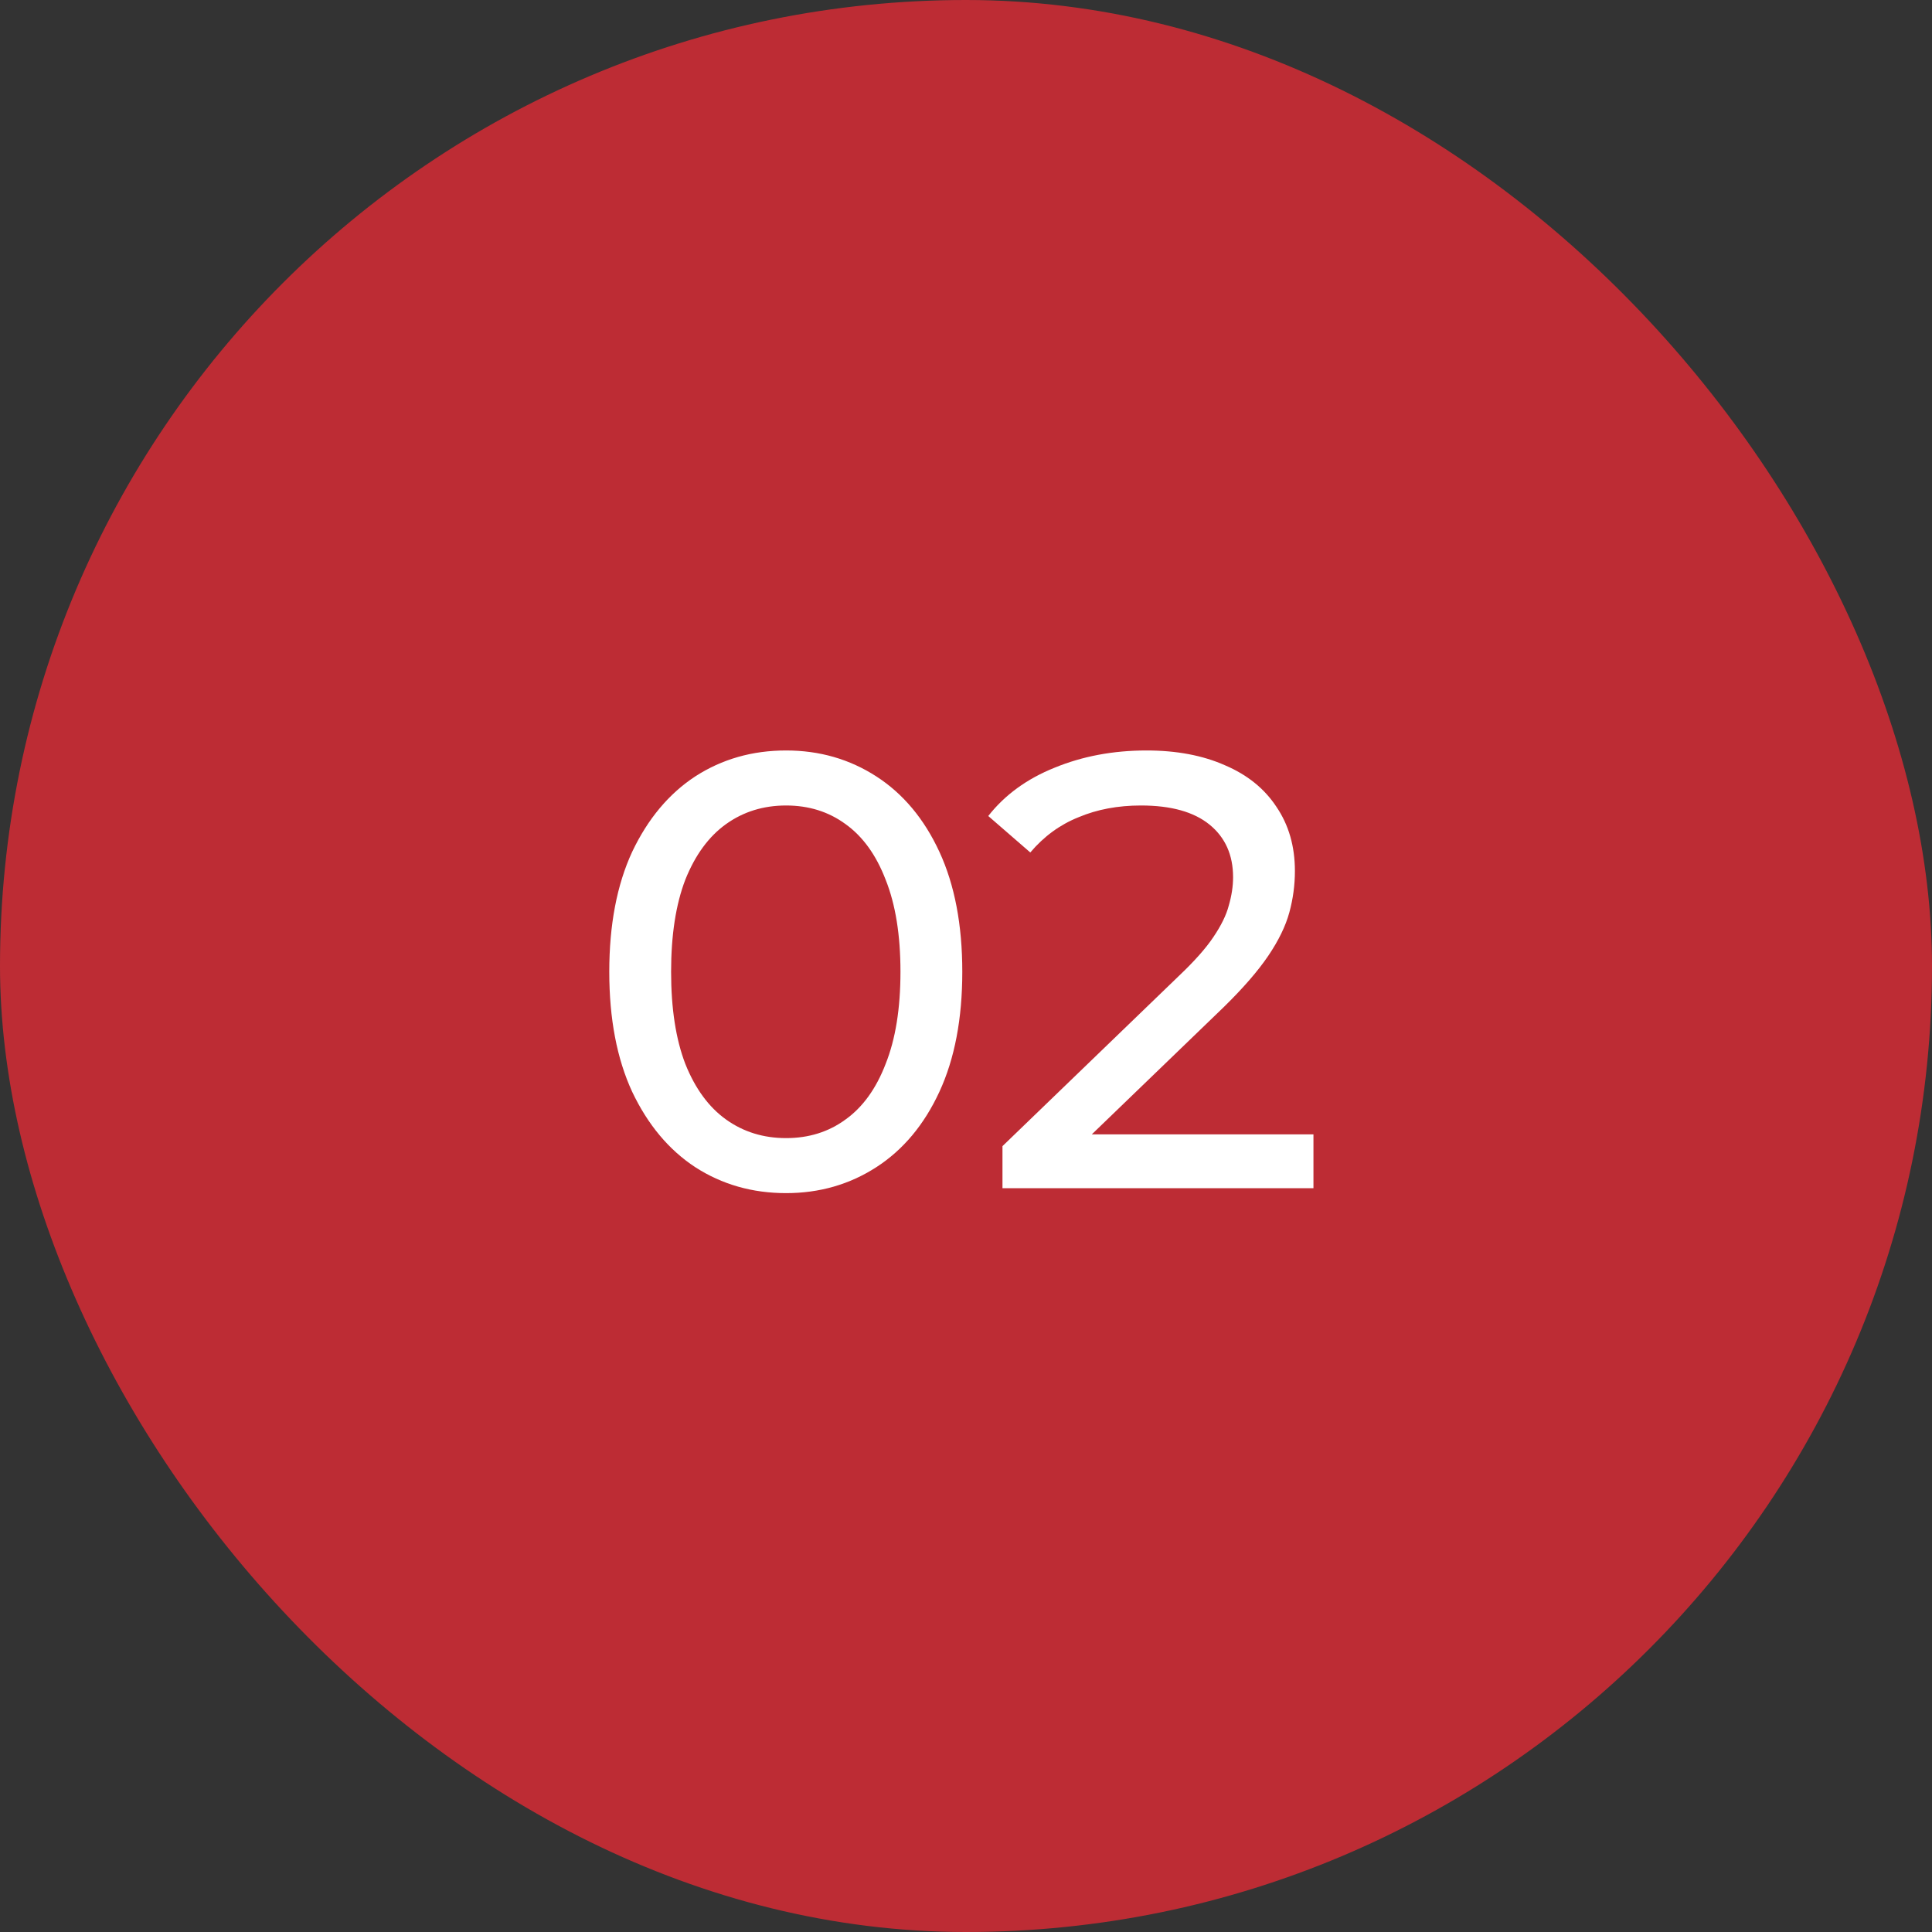
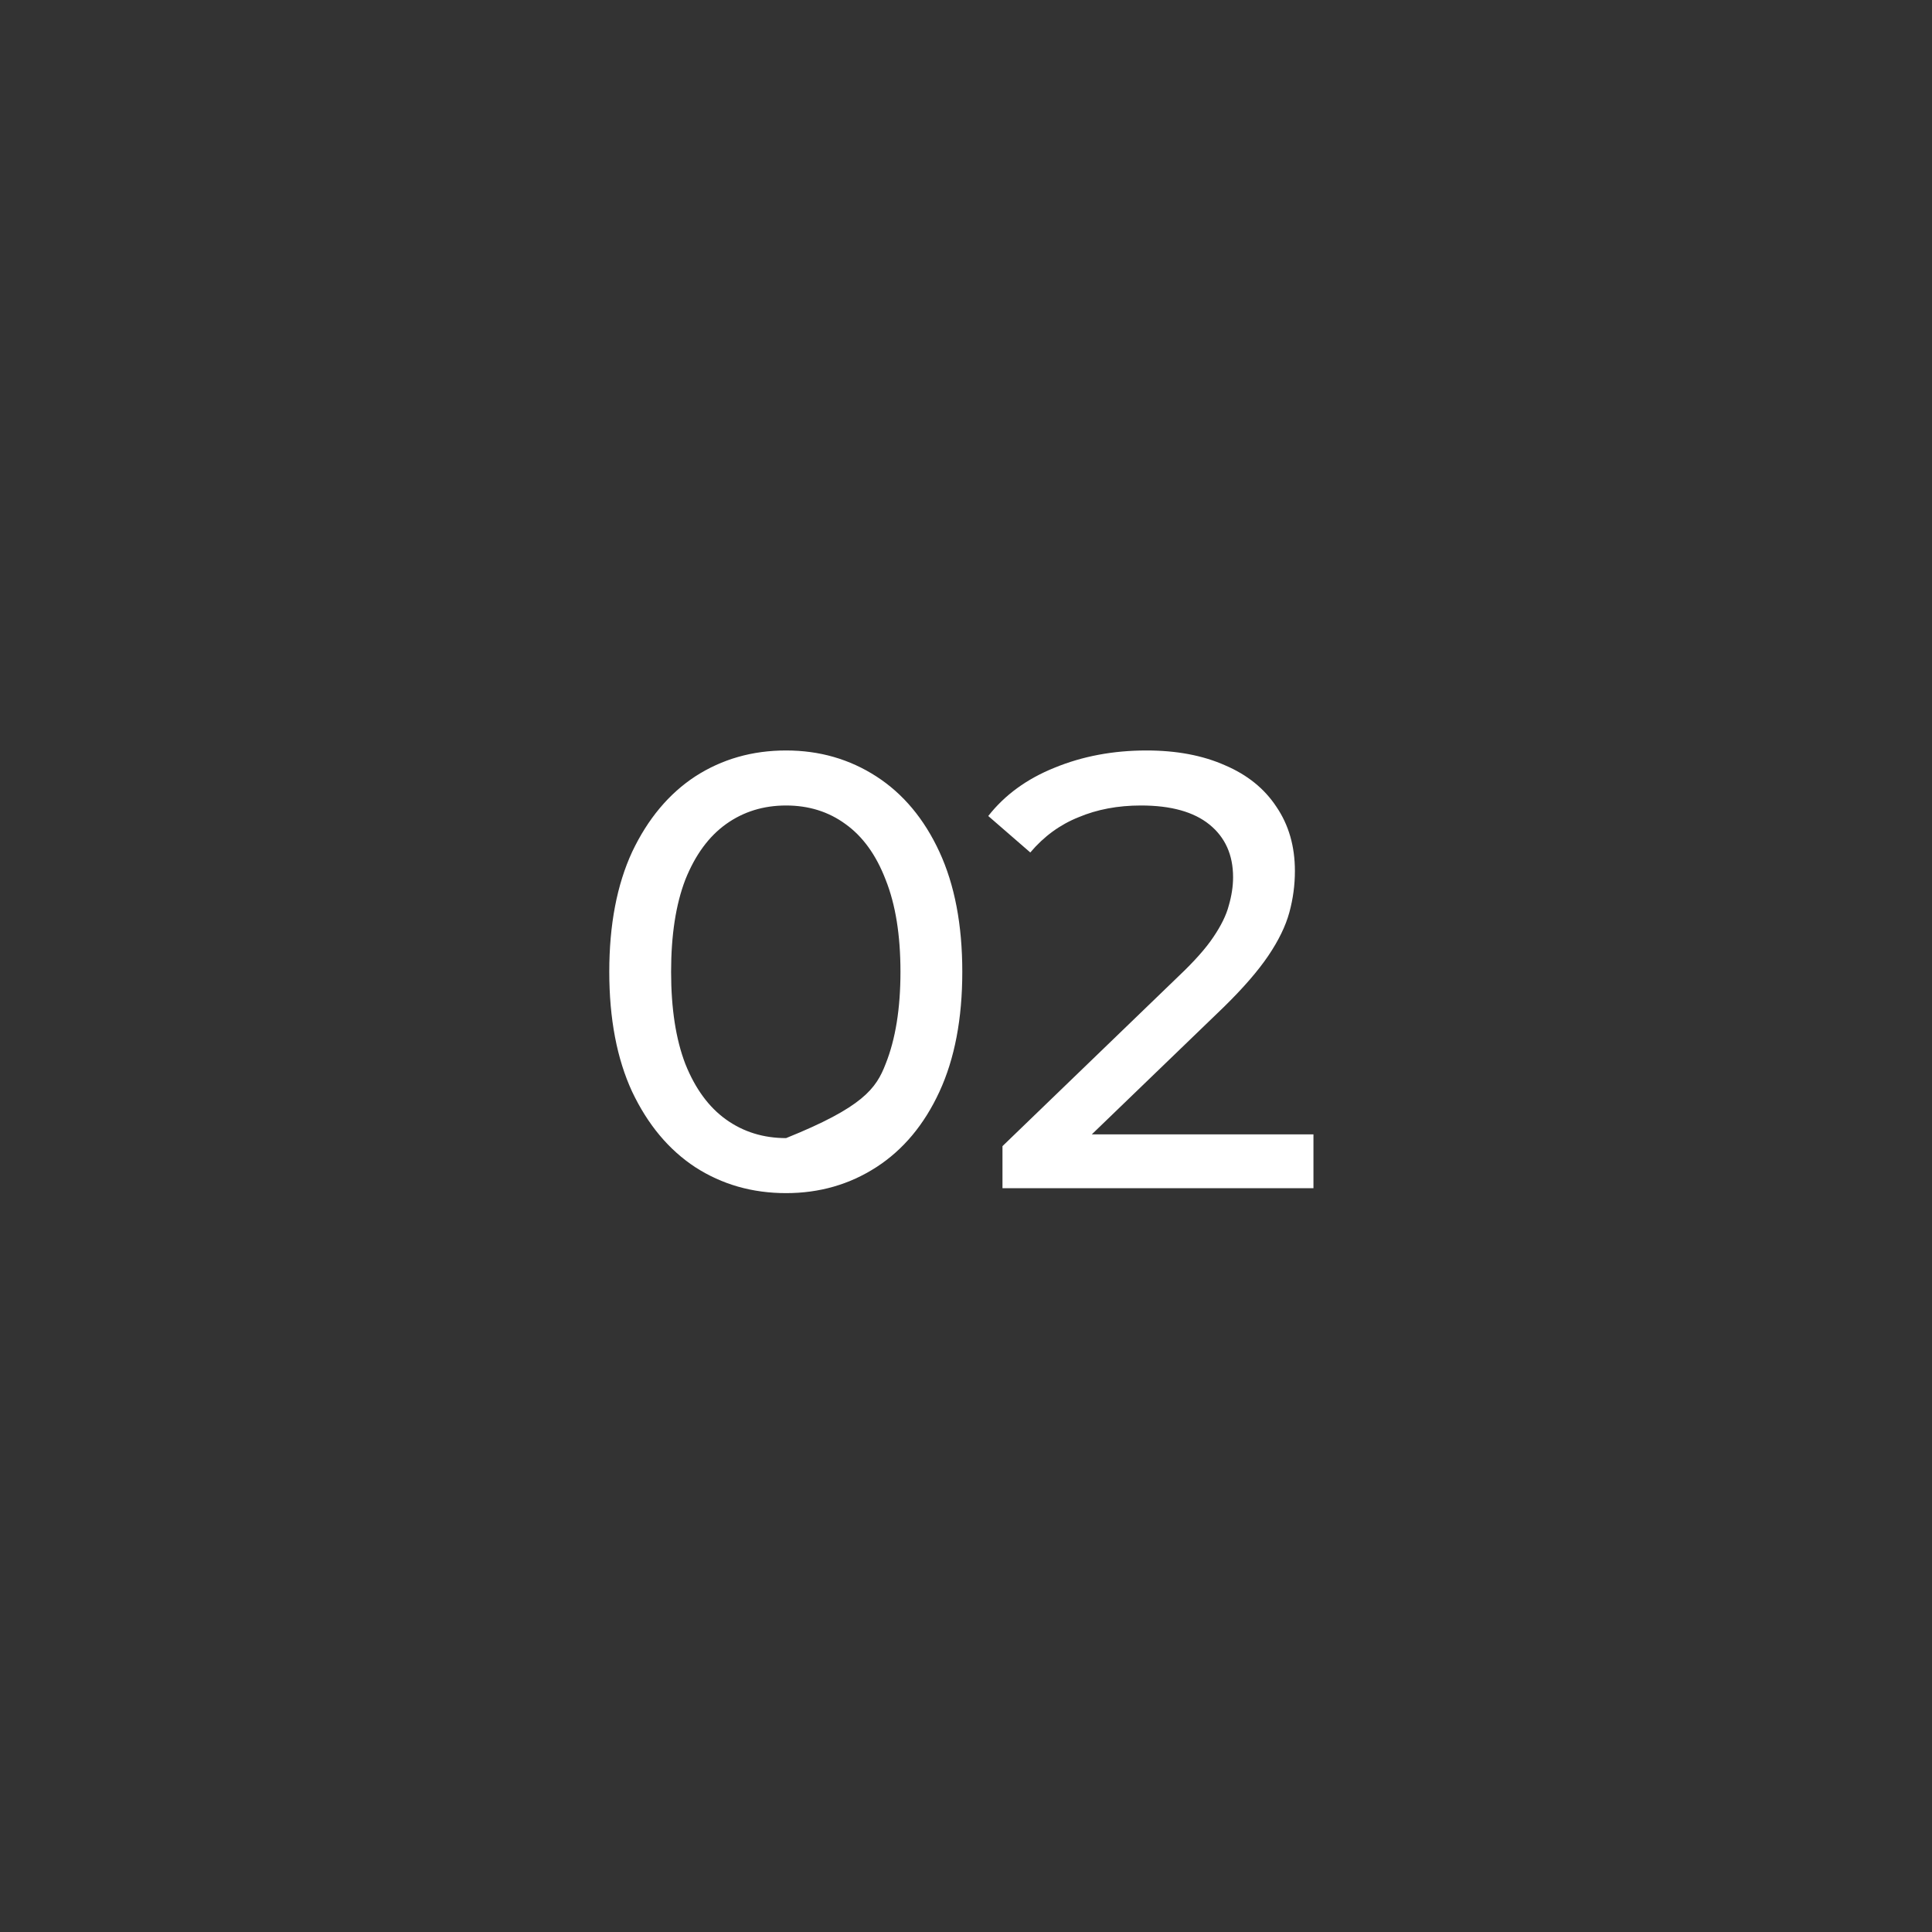
<svg xmlns="http://www.w3.org/2000/svg" width="100" height="100" viewBox="0 0 100 100" fill="none">
  <rect x="0" y="0" width="100" height="100" fill="#333333" stroke="none" />
-   <rect width="100" height="100" rx="50" fill="#BD2C34" />
-   <path d="M40.688 61.756C38.939 61.756 37.371 61.308 35.984 60.412C34.619 59.516 33.531 58.215 32.72 56.508C31.931 54.801 31.536 52.732 31.536 50.3C31.536 47.868 31.931 45.799 32.72 44.092C33.531 42.385 34.619 41.084 35.984 40.188C37.371 39.292 38.939 38.844 40.688 38.844C42.416 38.844 43.973 39.292 45.36 40.188C46.747 41.084 47.835 42.385 48.624 44.092C49.413 45.799 49.808 47.868 49.808 50.3C49.808 52.732 49.413 54.801 48.624 56.508C47.835 58.215 46.747 59.516 45.36 60.412C43.973 61.308 42.416 61.756 40.688 61.756ZM40.688 58.908C41.861 58.908 42.885 58.588 43.76 57.948C44.656 57.308 45.349 56.348 45.84 55.068C46.352 53.788 46.608 52.199 46.608 50.3C46.608 48.401 46.352 46.812 45.84 45.532C45.349 44.252 44.656 43.292 43.76 42.652C42.885 42.012 41.861 41.692 40.688 41.692C39.515 41.692 38.48 42.012 37.584 42.652C36.688 43.292 35.984 44.252 35.472 45.532C34.981 46.812 34.736 48.401 34.736 50.3C34.736 52.199 34.981 53.788 35.472 55.068C35.984 56.348 36.688 57.308 37.584 57.948C38.48 58.588 39.515 58.908 40.688 58.908ZM51.888 61.5V59.324L61.008 50.524C61.818 49.756 62.416 49.084 62.8 48.508C63.205 47.911 63.472 47.367 63.6 46.876C63.749 46.364 63.824 45.873 63.824 45.404C63.824 44.252 63.418 43.345 62.608 42.684C61.797 42.023 60.613 41.692 59.056 41.692C57.861 41.692 56.784 41.895 55.824 42.3C54.864 42.684 54.032 43.292 53.328 44.124L51.152 42.236C52.005 41.148 53.146 40.316 54.576 39.74C56.026 39.143 57.616 38.844 59.344 38.844C60.901 38.844 62.256 39.1 63.408 39.612C64.56 40.103 65.445 40.817 66.064 41.756C66.704 42.695 67.024 43.804 67.024 45.084C67.024 45.809 66.928 46.524 66.736 47.228C66.544 47.932 66.181 48.679 65.648 49.468C65.114 50.257 64.346 51.143 63.344 52.124L55.216 59.964L54.448 58.716H67.984V61.5H51.888Z" fill="white" />
+   <path d="M40.688 61.756C38.939 61.756 37.371 61.308 35.984 60.412C34.619 59.516 33.531 58.215 32.72 56.508C31.931 54.801 31.536 52.732 31.536 50.3C31.536 47.868 31.931 45.799 32.72 44.092C33.531 42.385 34.619 41.084 35.984 40.188C37.371 39.292 38.939 38.844 40.688 38.844C42.416 38.844 43.973 39.292 45.36 40.188C46.747 41.084 47.835 42.385 48.624 44.092C49.413 45.799 49.808 47.868 49.808 50.3C49.808 52.732 49.413 54.801 48.624 56.508C47.835 58.215 46.747 59.516 45.36 60.412C43.973 61.308 42.416 61.756 40.688 61.756ZM40.688 58.908C44.656 57.308 45.349 56.348 45.84 55.068C46.352 53.788 46.608 52.199 46.608 50.3C46.608 48.401 46.352 46.812 45.84 45.532C45.349 44.252 44.656 43.292 43.76 42.652C42.885 42.012 41.861 41.692 40.688 41.692C39.515 41.692 38.48 42.012 37.584 42.652C36.688 43.292 35.984 44.252 35.472 45.532C34.981 46.812 34.736 48.401 34.736 50.3C34.736 52.199 34.981 53.788 35.472 55.068C35.984 56.348 36.688 57.308 37.584 57.948C38.48 58.588 39.515 58.908 40.688 58.908ZM51.888 61.5V59.324L61.008 50.524C61.818 49.756 62.416 49.084 62.8 48.508C63.205 47.911 63.472 47.367 63.6 46.876C63.749 46.364 63.824 45.873 63.824 45.404C63.824 44.252 63.418 43.345 62.608 42.684C61.797 42.023 60.613 41.692 59.056 41.692C57.861 41.692 56.784 41.895 55.824 42.3C54.864 42.684 54.032 43.292 53.328 44.124L51.152 42.236C52.005 41.148 53.146 40.316 54.576 39.74C56.026 39.143 57.616 38.844 59.344 38.844C60.901 38.844 62.256 39.1 63.408 39.612C64.56 40.103 65.445 40.817 66.064 41.756C66.704 42.695 67.024 43.804 67.024 45.084C67.024 45.809 66.928 46.524 66.736 47.228C66.544 47.932 66.181 48.679 65.648 49.468C65.114 50.257 64.346 51.143 63.344 52.124L55.216 59.964L54.448 58.716H67.984V61.5H51.888Z" fill="white" />
</svg>